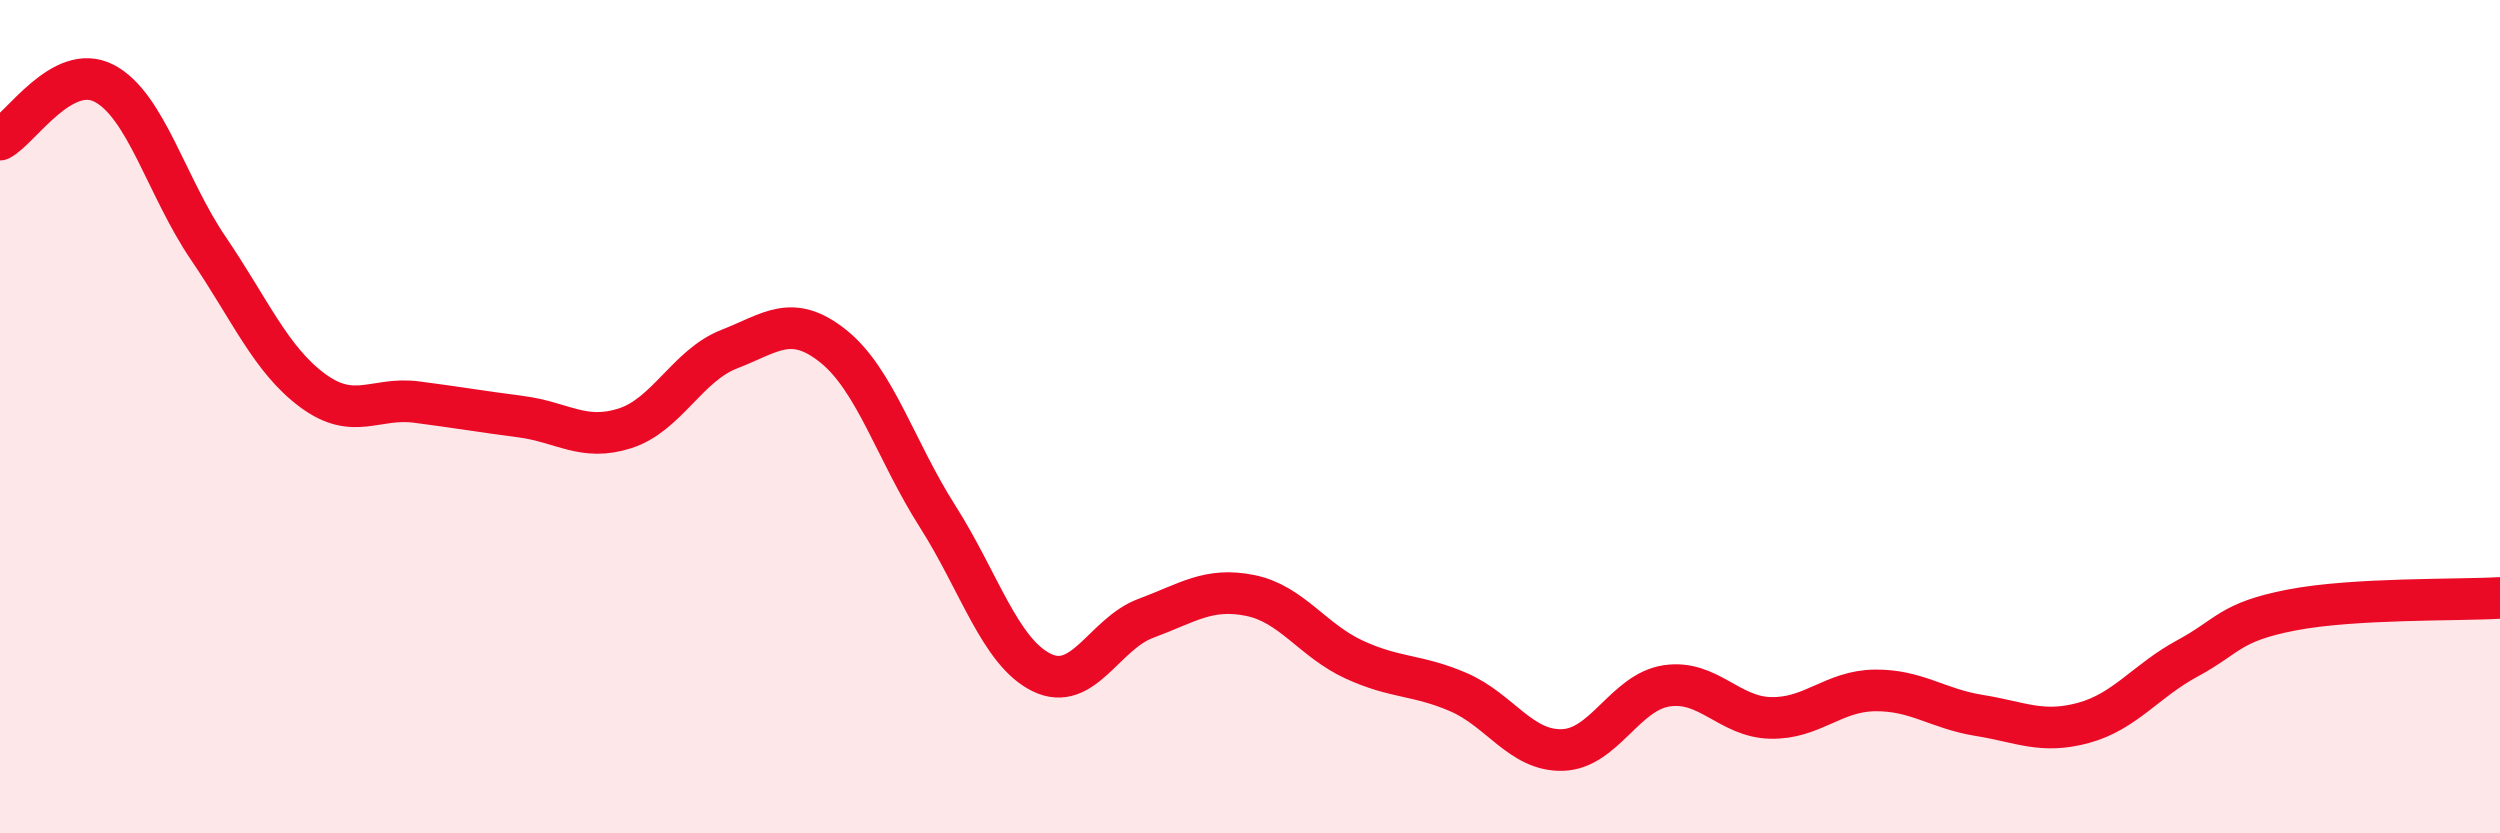
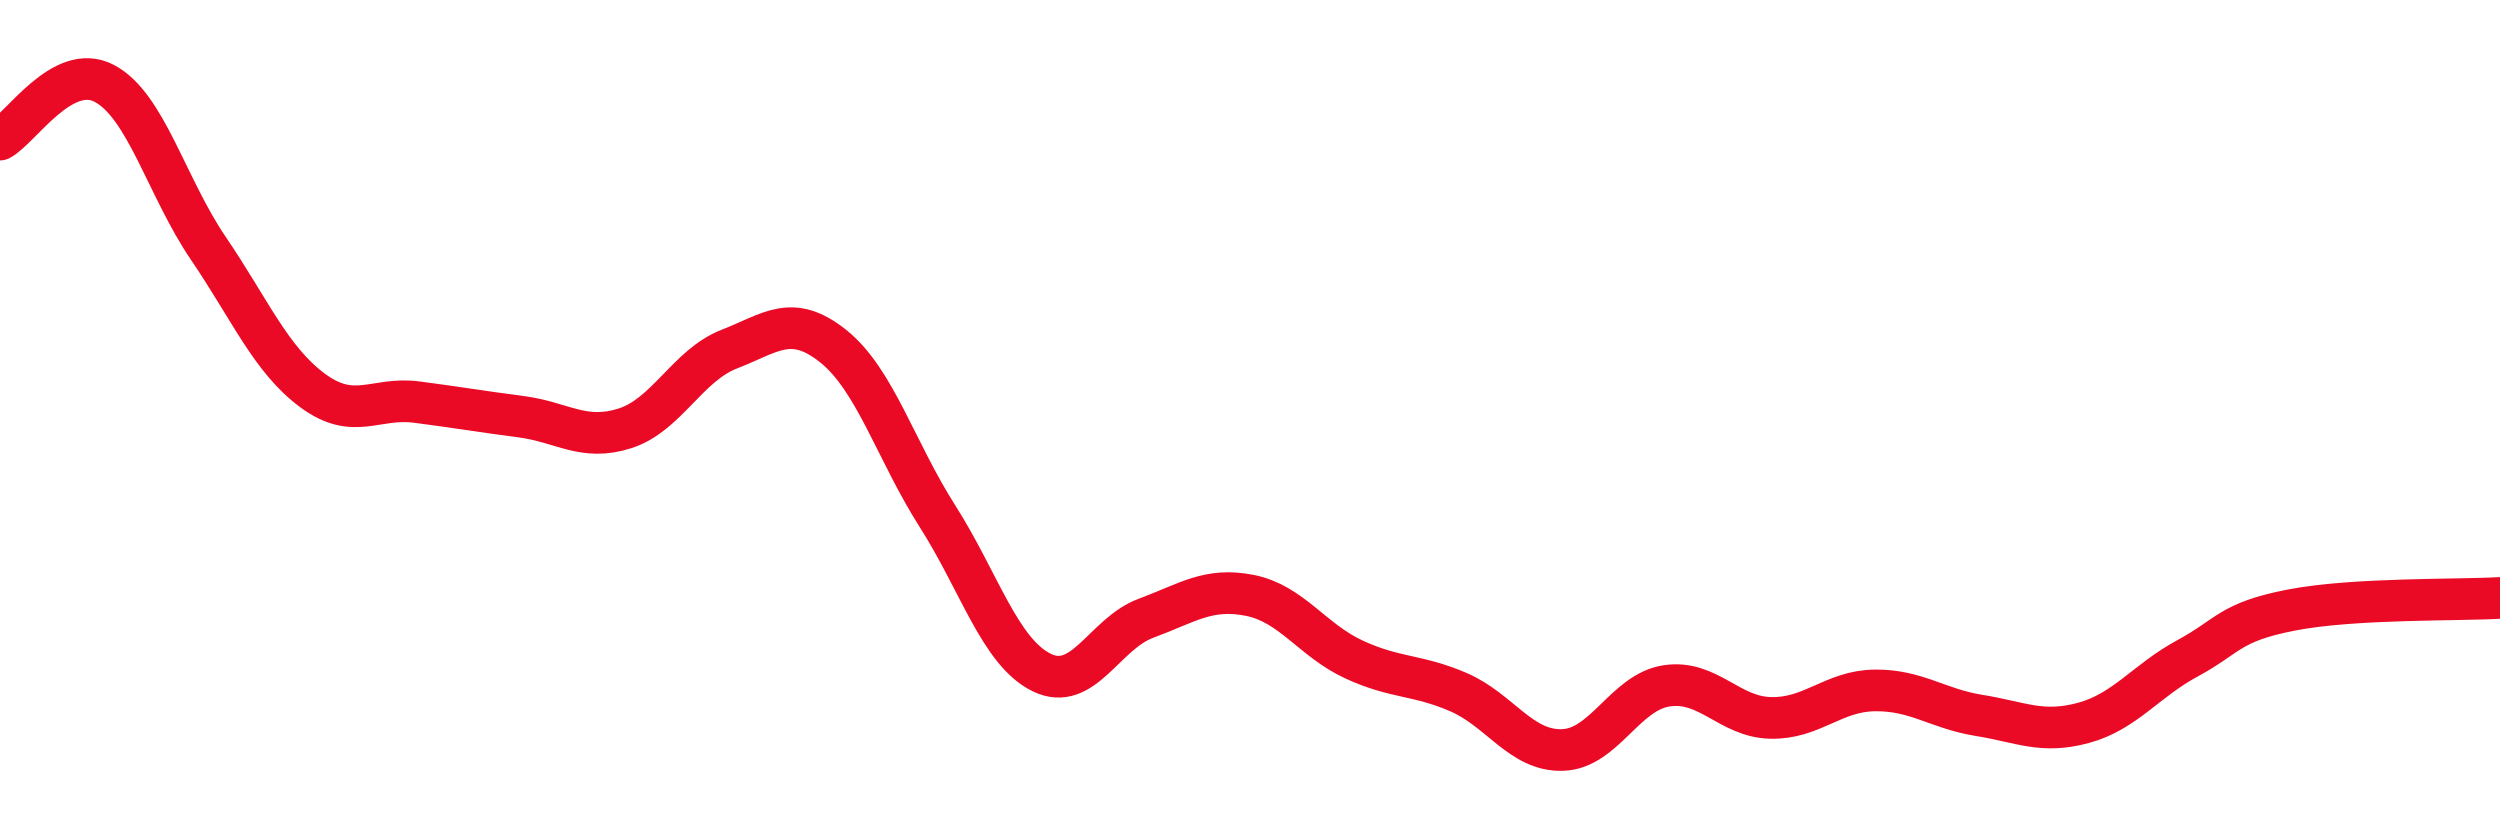
<svg xmlns="http://www.w3.org/2000/svg" width="60" height="20" viewBox="0 0 60 20">
-   <path d="M 0,3.35 C 0.5,3.08 1.5,1.48 2.5,2 C 3.5,2.52 4,4.49 5,5.96 C 6,7.43 6.5,8.63 7.5,9.37 C 8.5,10.11 9,9.52 10,9.65 C 11,9.78 11.5,9.87 12.5,10 C 13.5,10.13 14,10.6 15,10.28 C 16,9.96 16.5,8.77 17.5,8.38 C 18.5,7.99 19,7.51 20,8.31 C 21,9.11 21.5,10.82 22.5,12.39 C 23.5,13.96 24,15.65 25,16.14 C 26,16.63 26.5,15.21 27.5,14.84 C 28.5,14.47 29,14.09 30,14.29 C 31,14.49 31.5,15.37 32.5,15.83 C 33.5,16.29 34,16.18 35,16.61 C 36,17.04 36.5,18.03 37.5,18 C 38.5,17.97 39,16.61 40,16.46 C 41,16.31 41.5,17.21 42.5,17.23 C 43.5,17.25 44,16.58 45,16.57 C 46,16.56 46.5,17.01 47.5,17.17 C 48.5,17.33 49,17.62 50,17.35 C 51,17.08 51.5,16.34 52.5,15.8 C 53.5,15.26 53.5,14.93 55,14.64 C 56.5,14.35 59,14.41 60,14.35L60 20L0 20Z" fill="#EB0A25" opacity="0.1" stroke-linecap="round" stroke-linejoin="round" />
  <path d="M 0,3.35 C 0.5,3.08 1.5,1.48 2.5,2 C 3.5,2.52 4,4.49 5,5.96 C 6,7.43 6.5,8.63 7.5,9.37 C 8.5,10.11 9,9.52 10,9.65 C 11,9.78 11.5,9.87 12.5,10 C 13.5,10.13 14,10.6 15,10.28 C 16,9.96 16.5,8.77 17.5,8.38 C 18.5,7.99 19,7.51 20,8.31 C 21,9.11 21.5,10.82 22.5,12.39 C 23.5,13.96 24,15.65 25,16.14 C 26,16.63 26.5,15.21 27.5,14.84 C 28.5,14.47 29,14.09 30,14.29 C 31,14.49 31.5,15.37 32.5,15.83 C 33.5,16.29 34,16.18 35,16.61 C 36,17.04 36.5,18.03 37.5,18 C 38.5,17.97 39,16.61 40,16.46 C 41,16.31 41.5,17.21 42.5,17.23 C 43.5,17.25 44,16.58 45,16.57 C 46,16.56 46.5,17.01 47.5,17.17 C 48.5,17.33 49,17.62 50,17.35 C 51,17.08 51.5,16.34 52.5,15.8 C 53.5,15.26 53.5,14.93 55,14.64 C 56.5,14.35 59,14.41 60,14.35" stroke="#EB0A25" stroke-width="1" fill="none" stroke-linecap="round" stroke-linejoin="round" />
</svg>